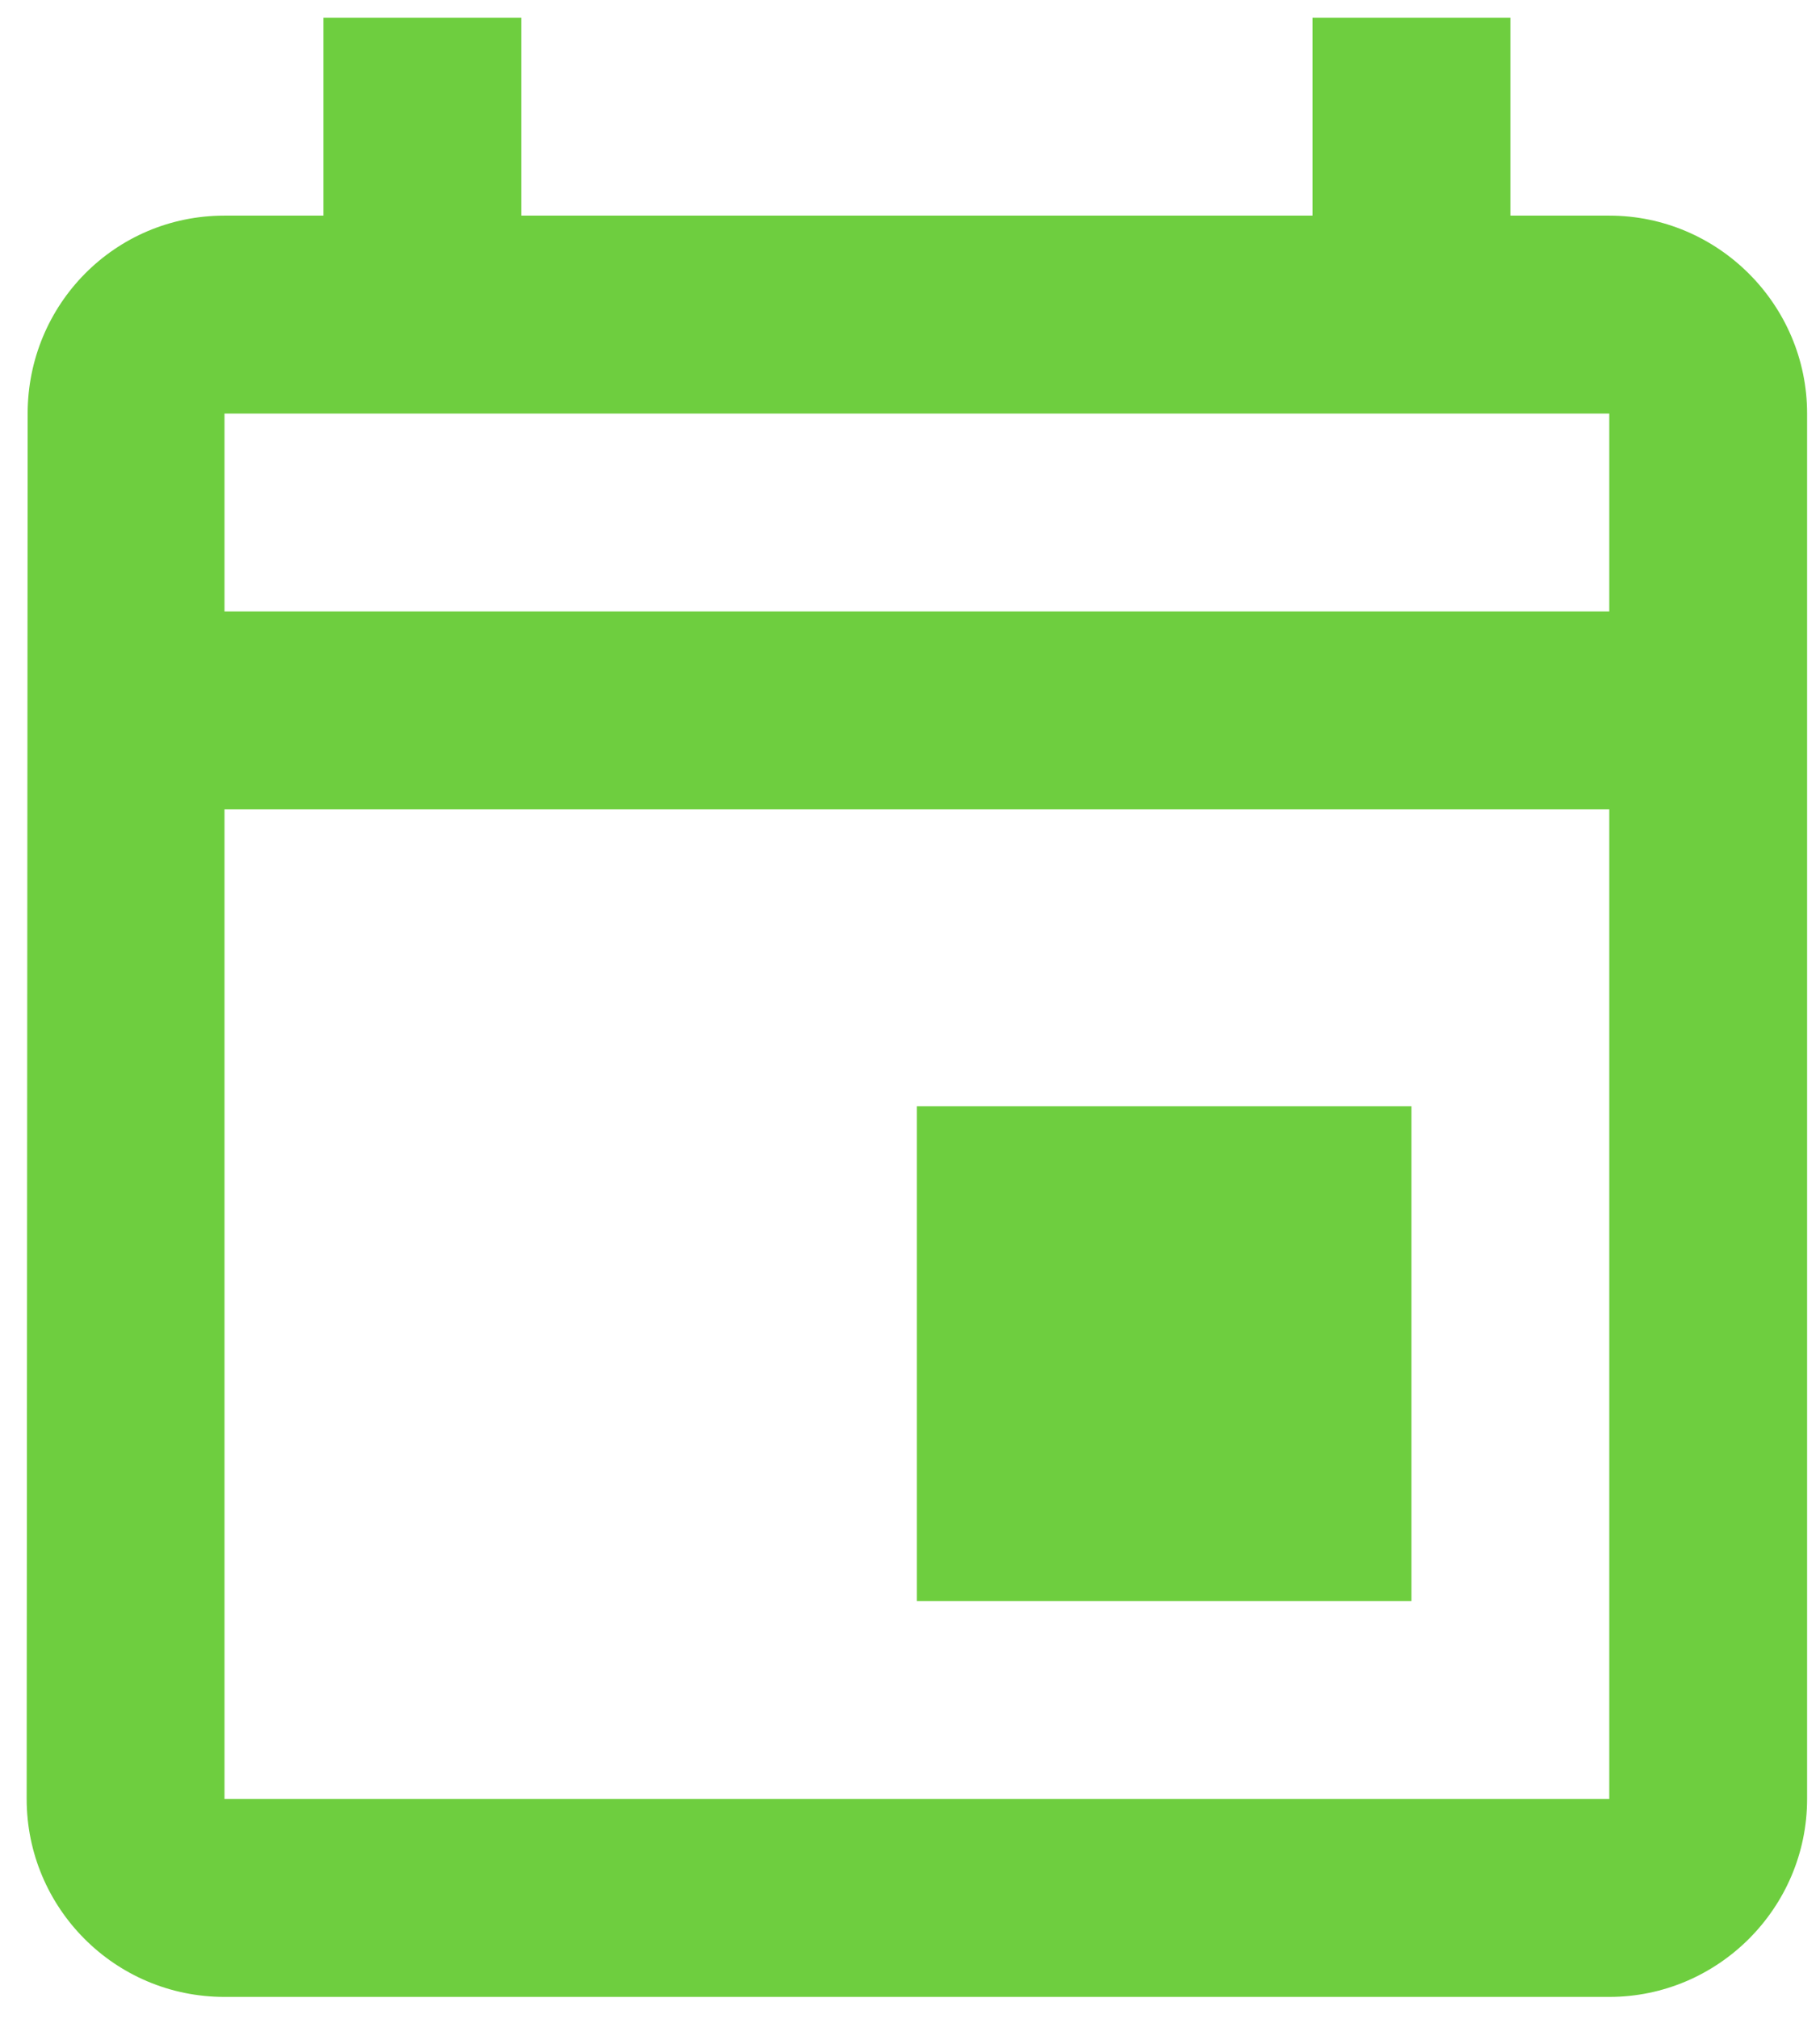
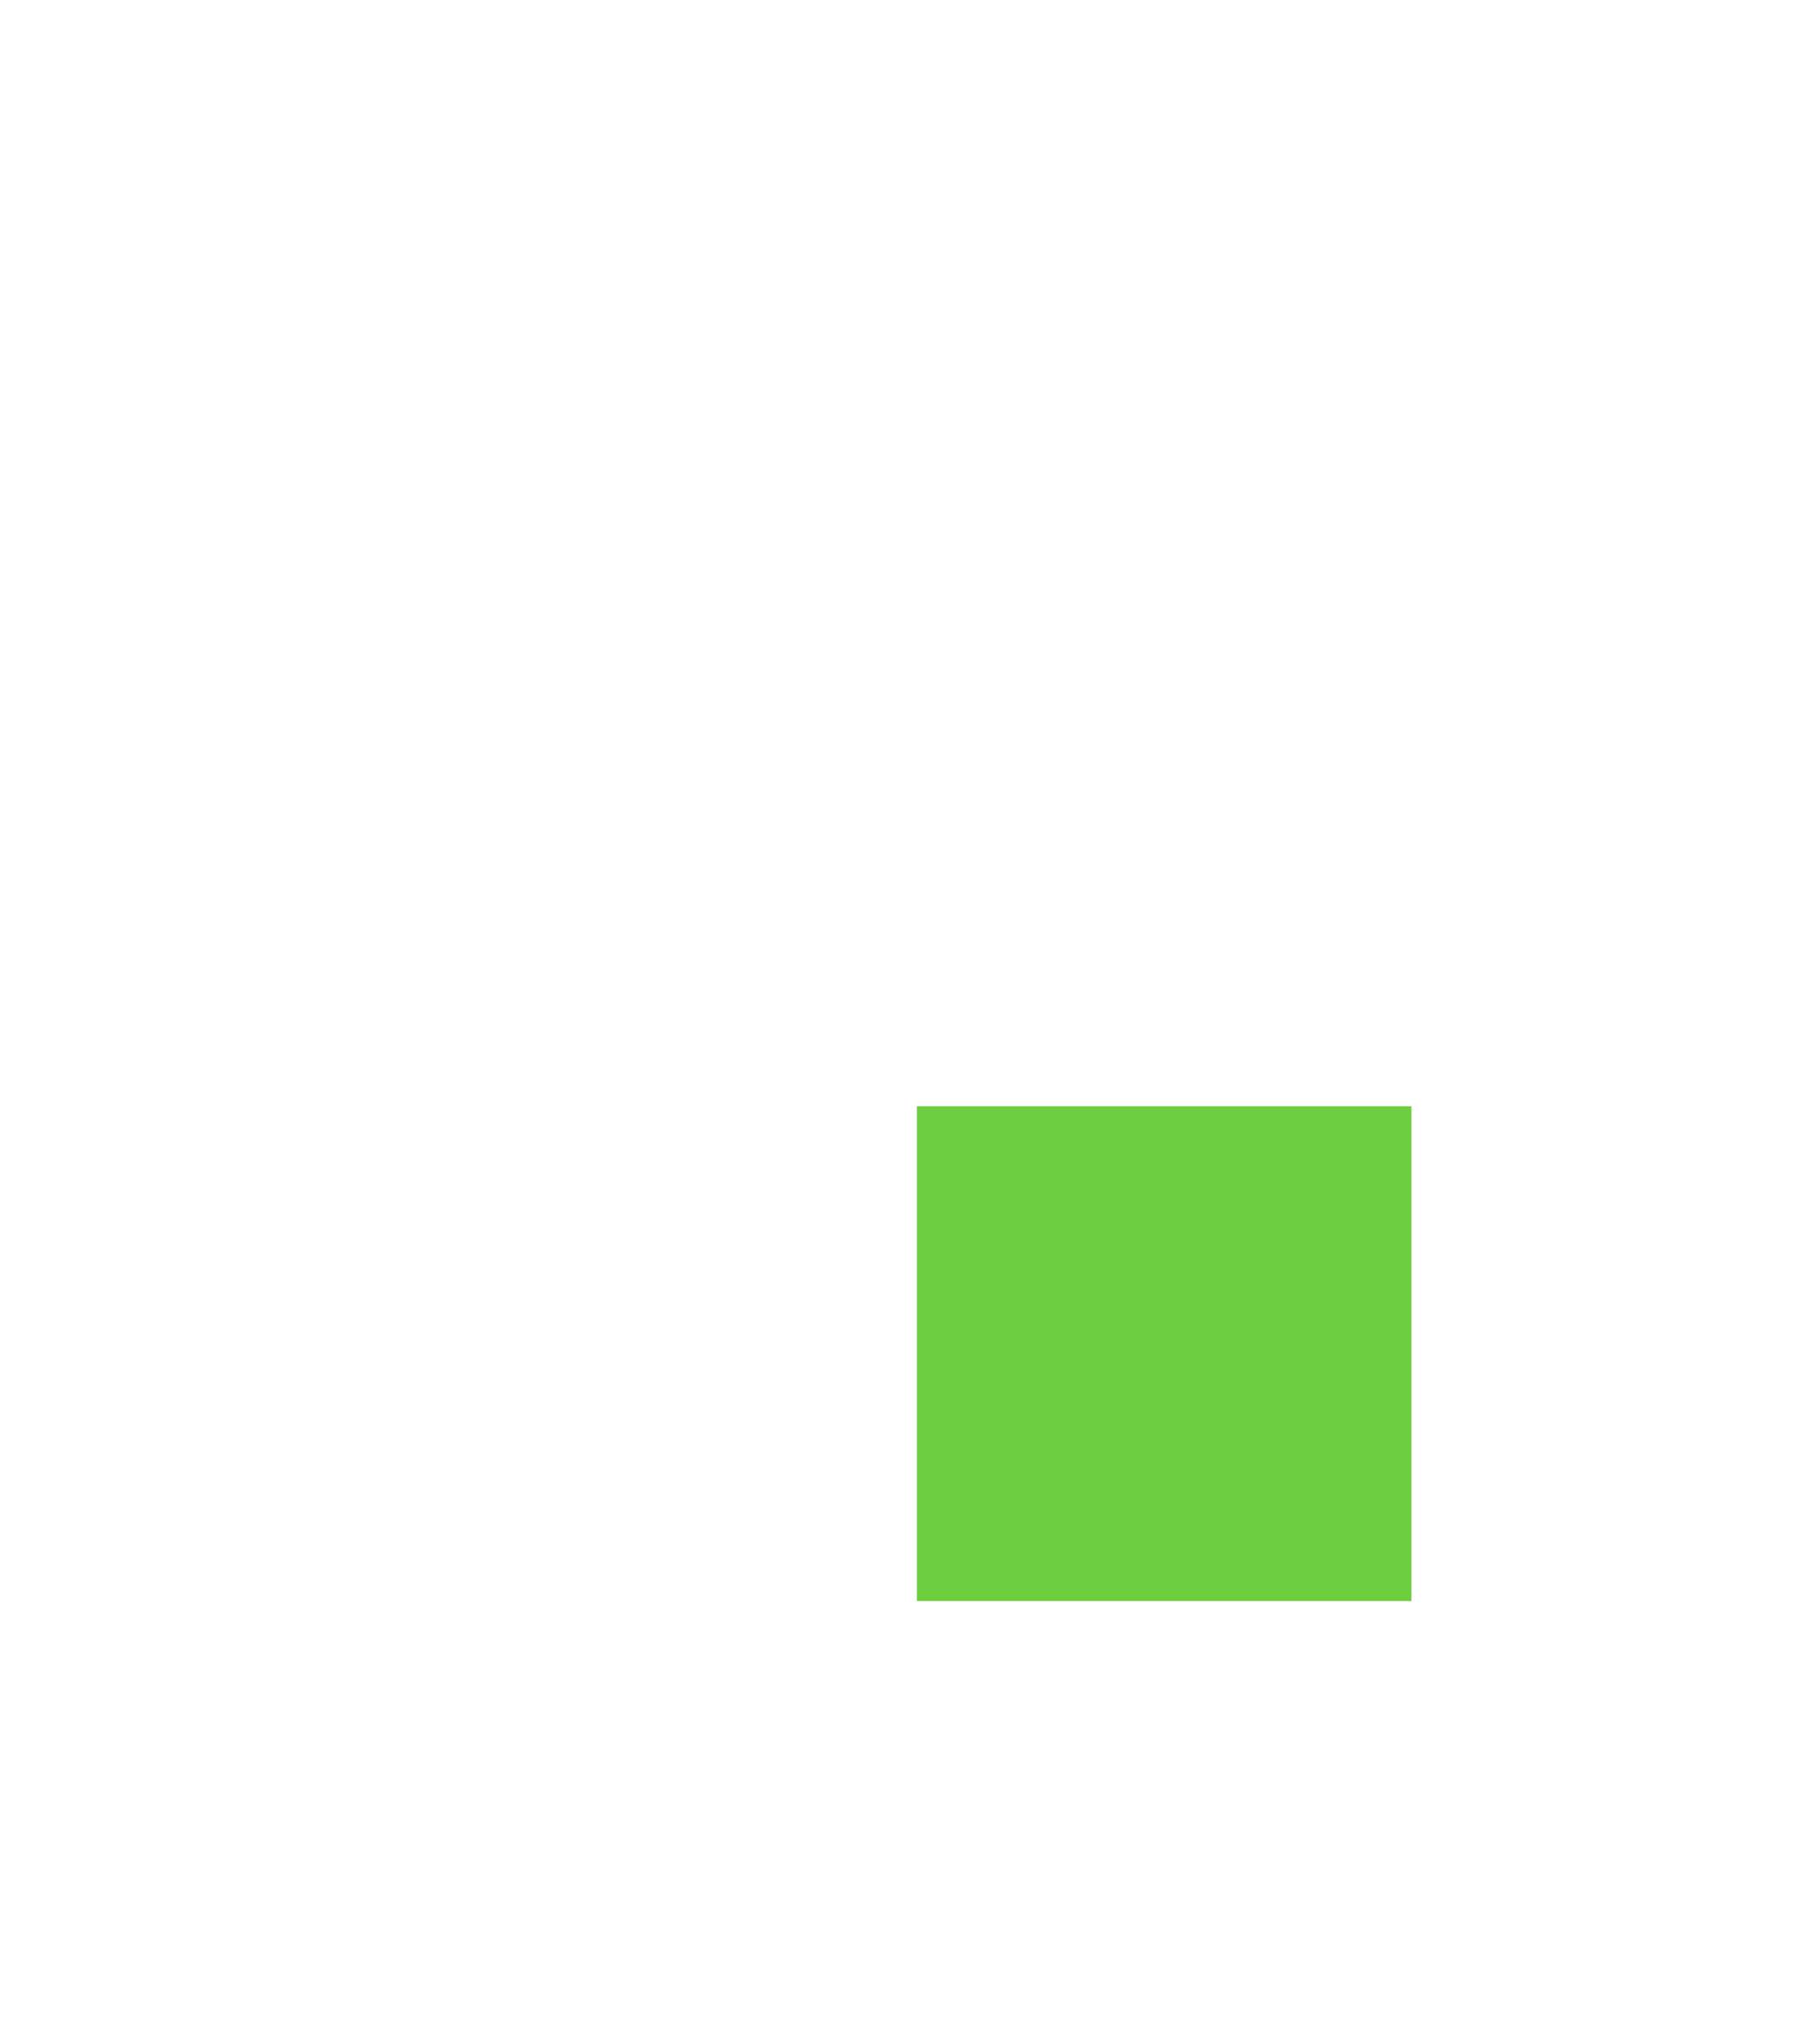
<svg xmlns="http://www.w3.org/2000/svg" width="46px" height="51px" viewBox="0 0 46 51" version="1.1">
  <title>Group 7</title>
  <g id="Page-1" stroke="none" stroke-width="1" fill="none" fill-rule="evenodd">
    <g id="Desktop-HD-Copy" transform="translate(-603, -124)" fill="#6ECE3F" fill-rule="nonzero">
      <g id="Group-7" transform="translate(603.674, 124.447)">
-         <path d="M40,5 L37.5,5 L37.5,-9.59232693e-15 L32.5,-9.59232693e-15 L32.5,5 L12.5,5 L12.5,-9.59232693e-15 L7.5,-9.59232693e-15 L7.5,5 L5,5 C2.225,5 0.025,7.25 0.025,10 L0,45 C0,47.75 2.225,50 5,50 L40,50 C42.75,50 45,47.75 45,45 L45,10 C45,7.25 42.75,5 40,5 Z M40,45 L5,45 L5,20 L40,20 L40,45 Z M40,15 L5,15 L5,10 L40,10 L40,15 Z" id="Shape" />
        <polygon id="Shape" points="22.5 27.5 35 27.5 35 40 22.5 40" />
      </g>
    </g>
  </g>
</svg>